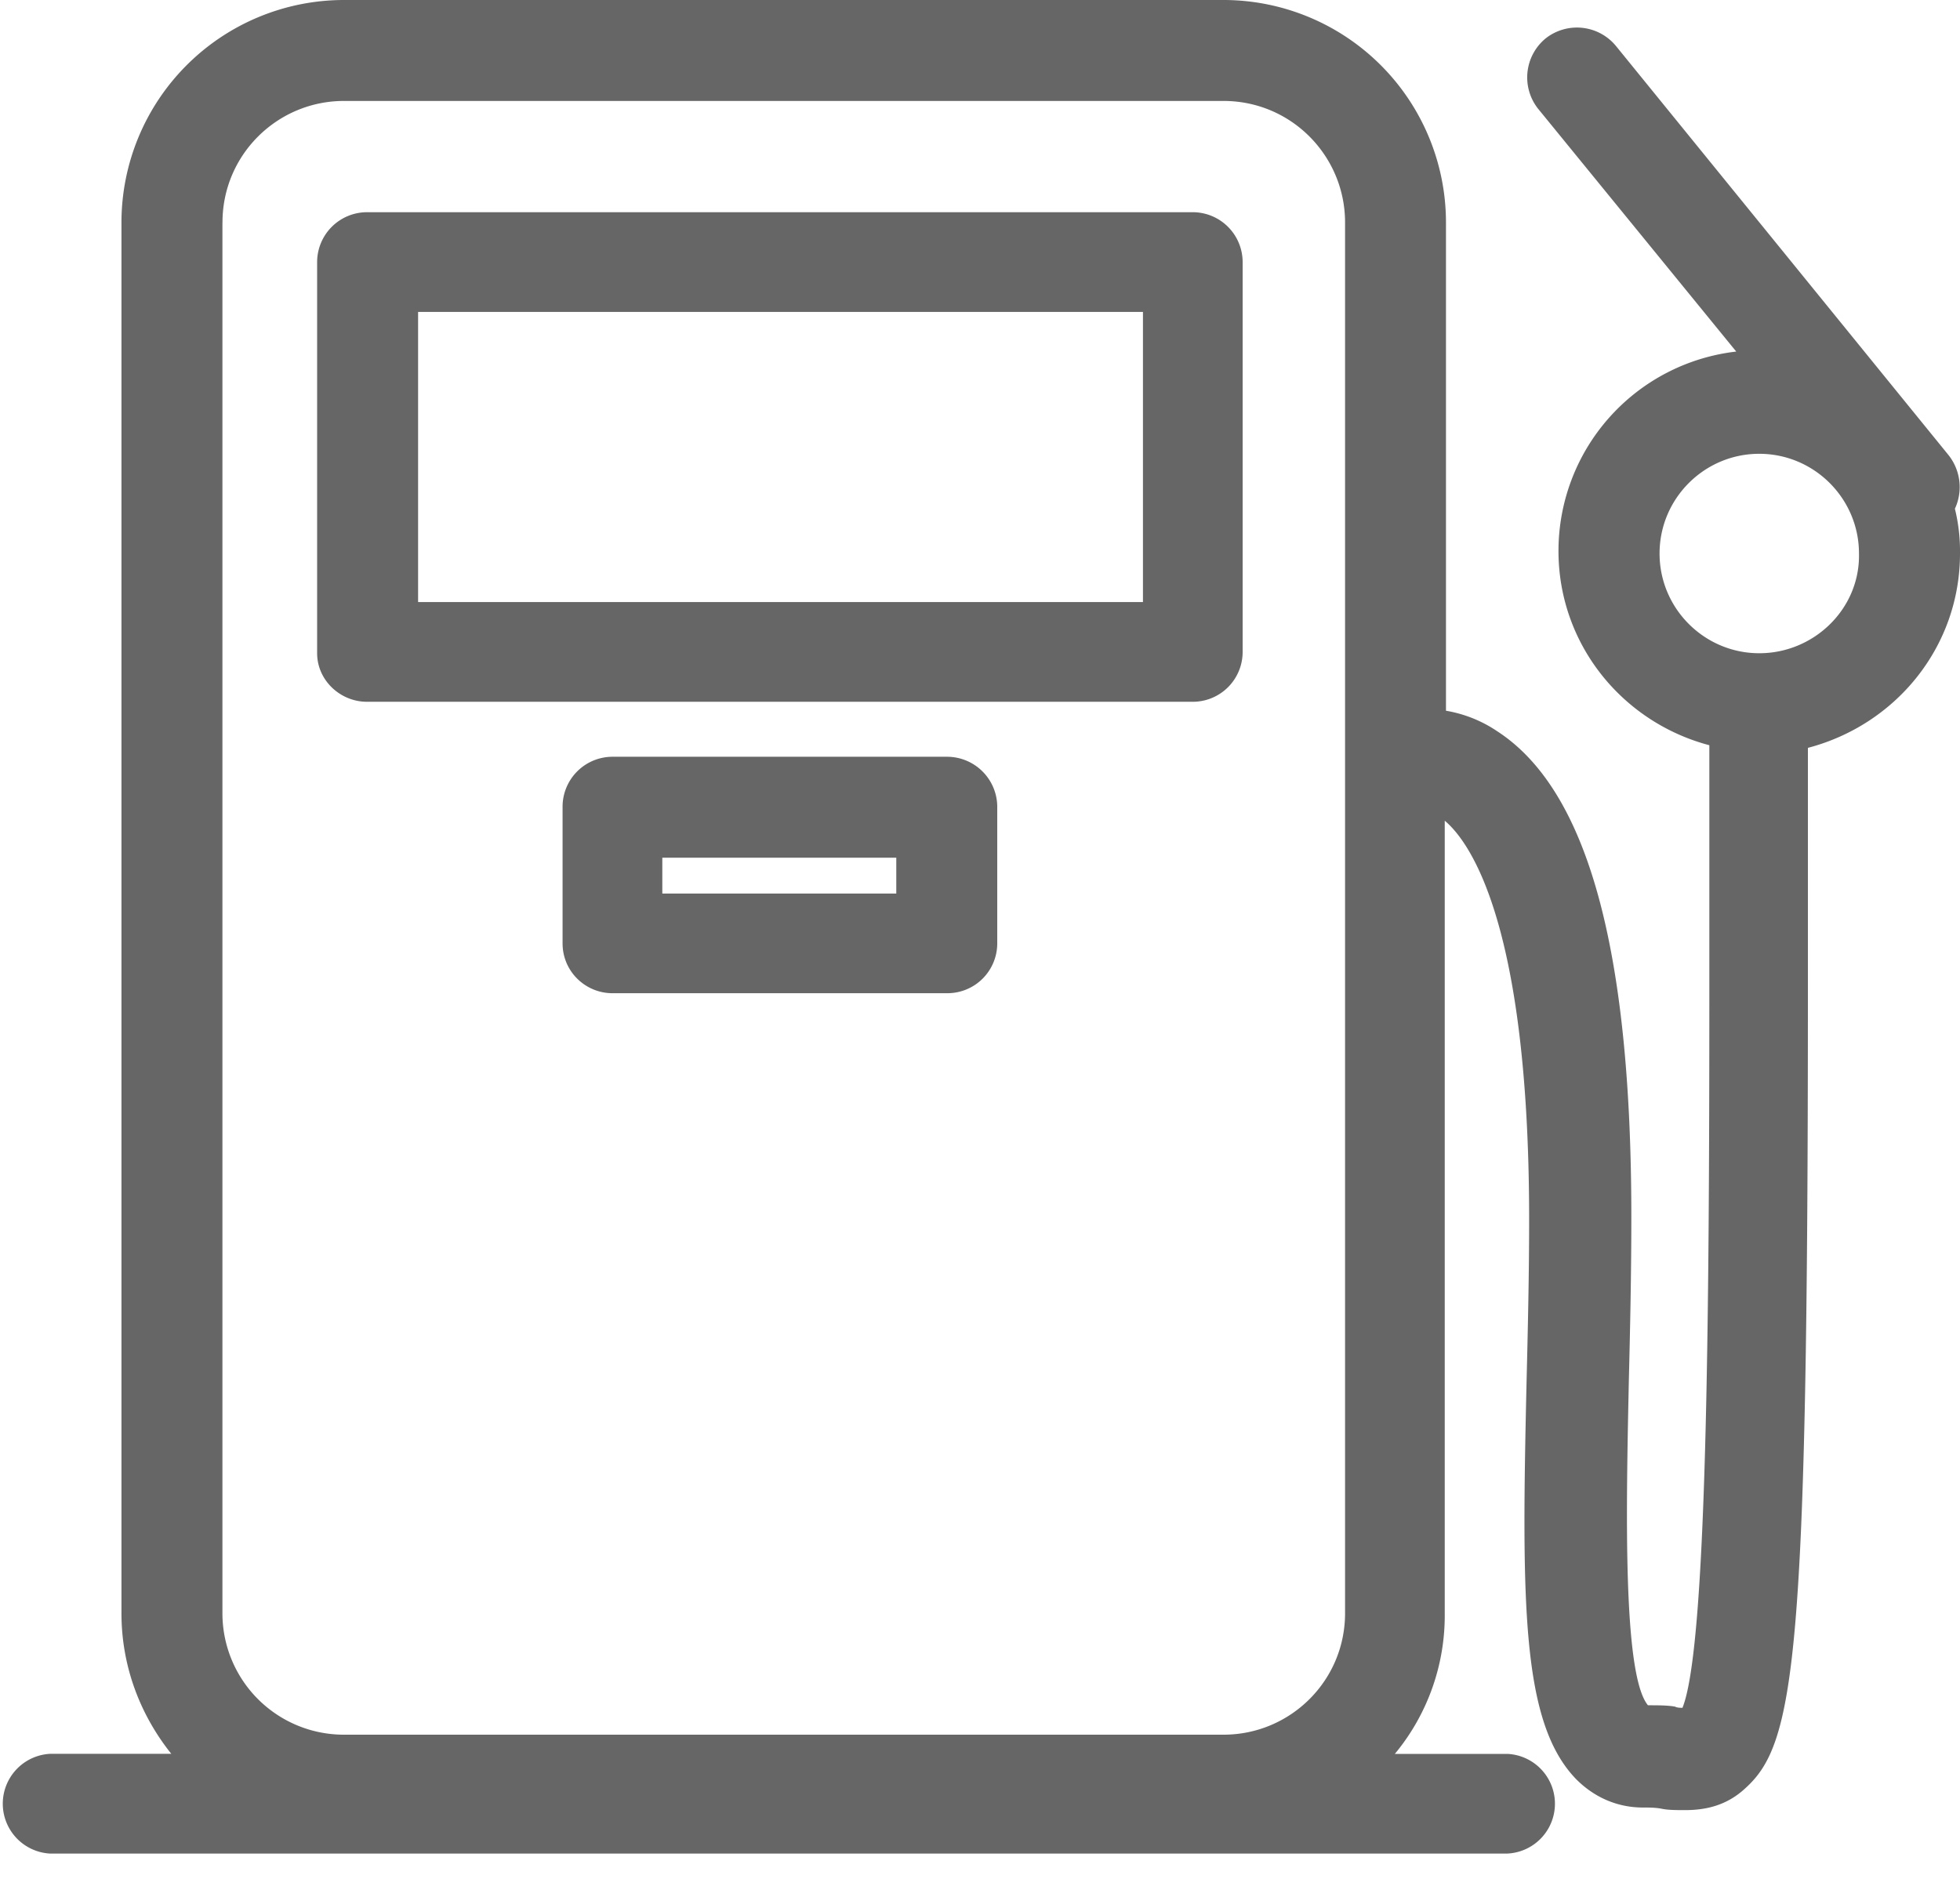
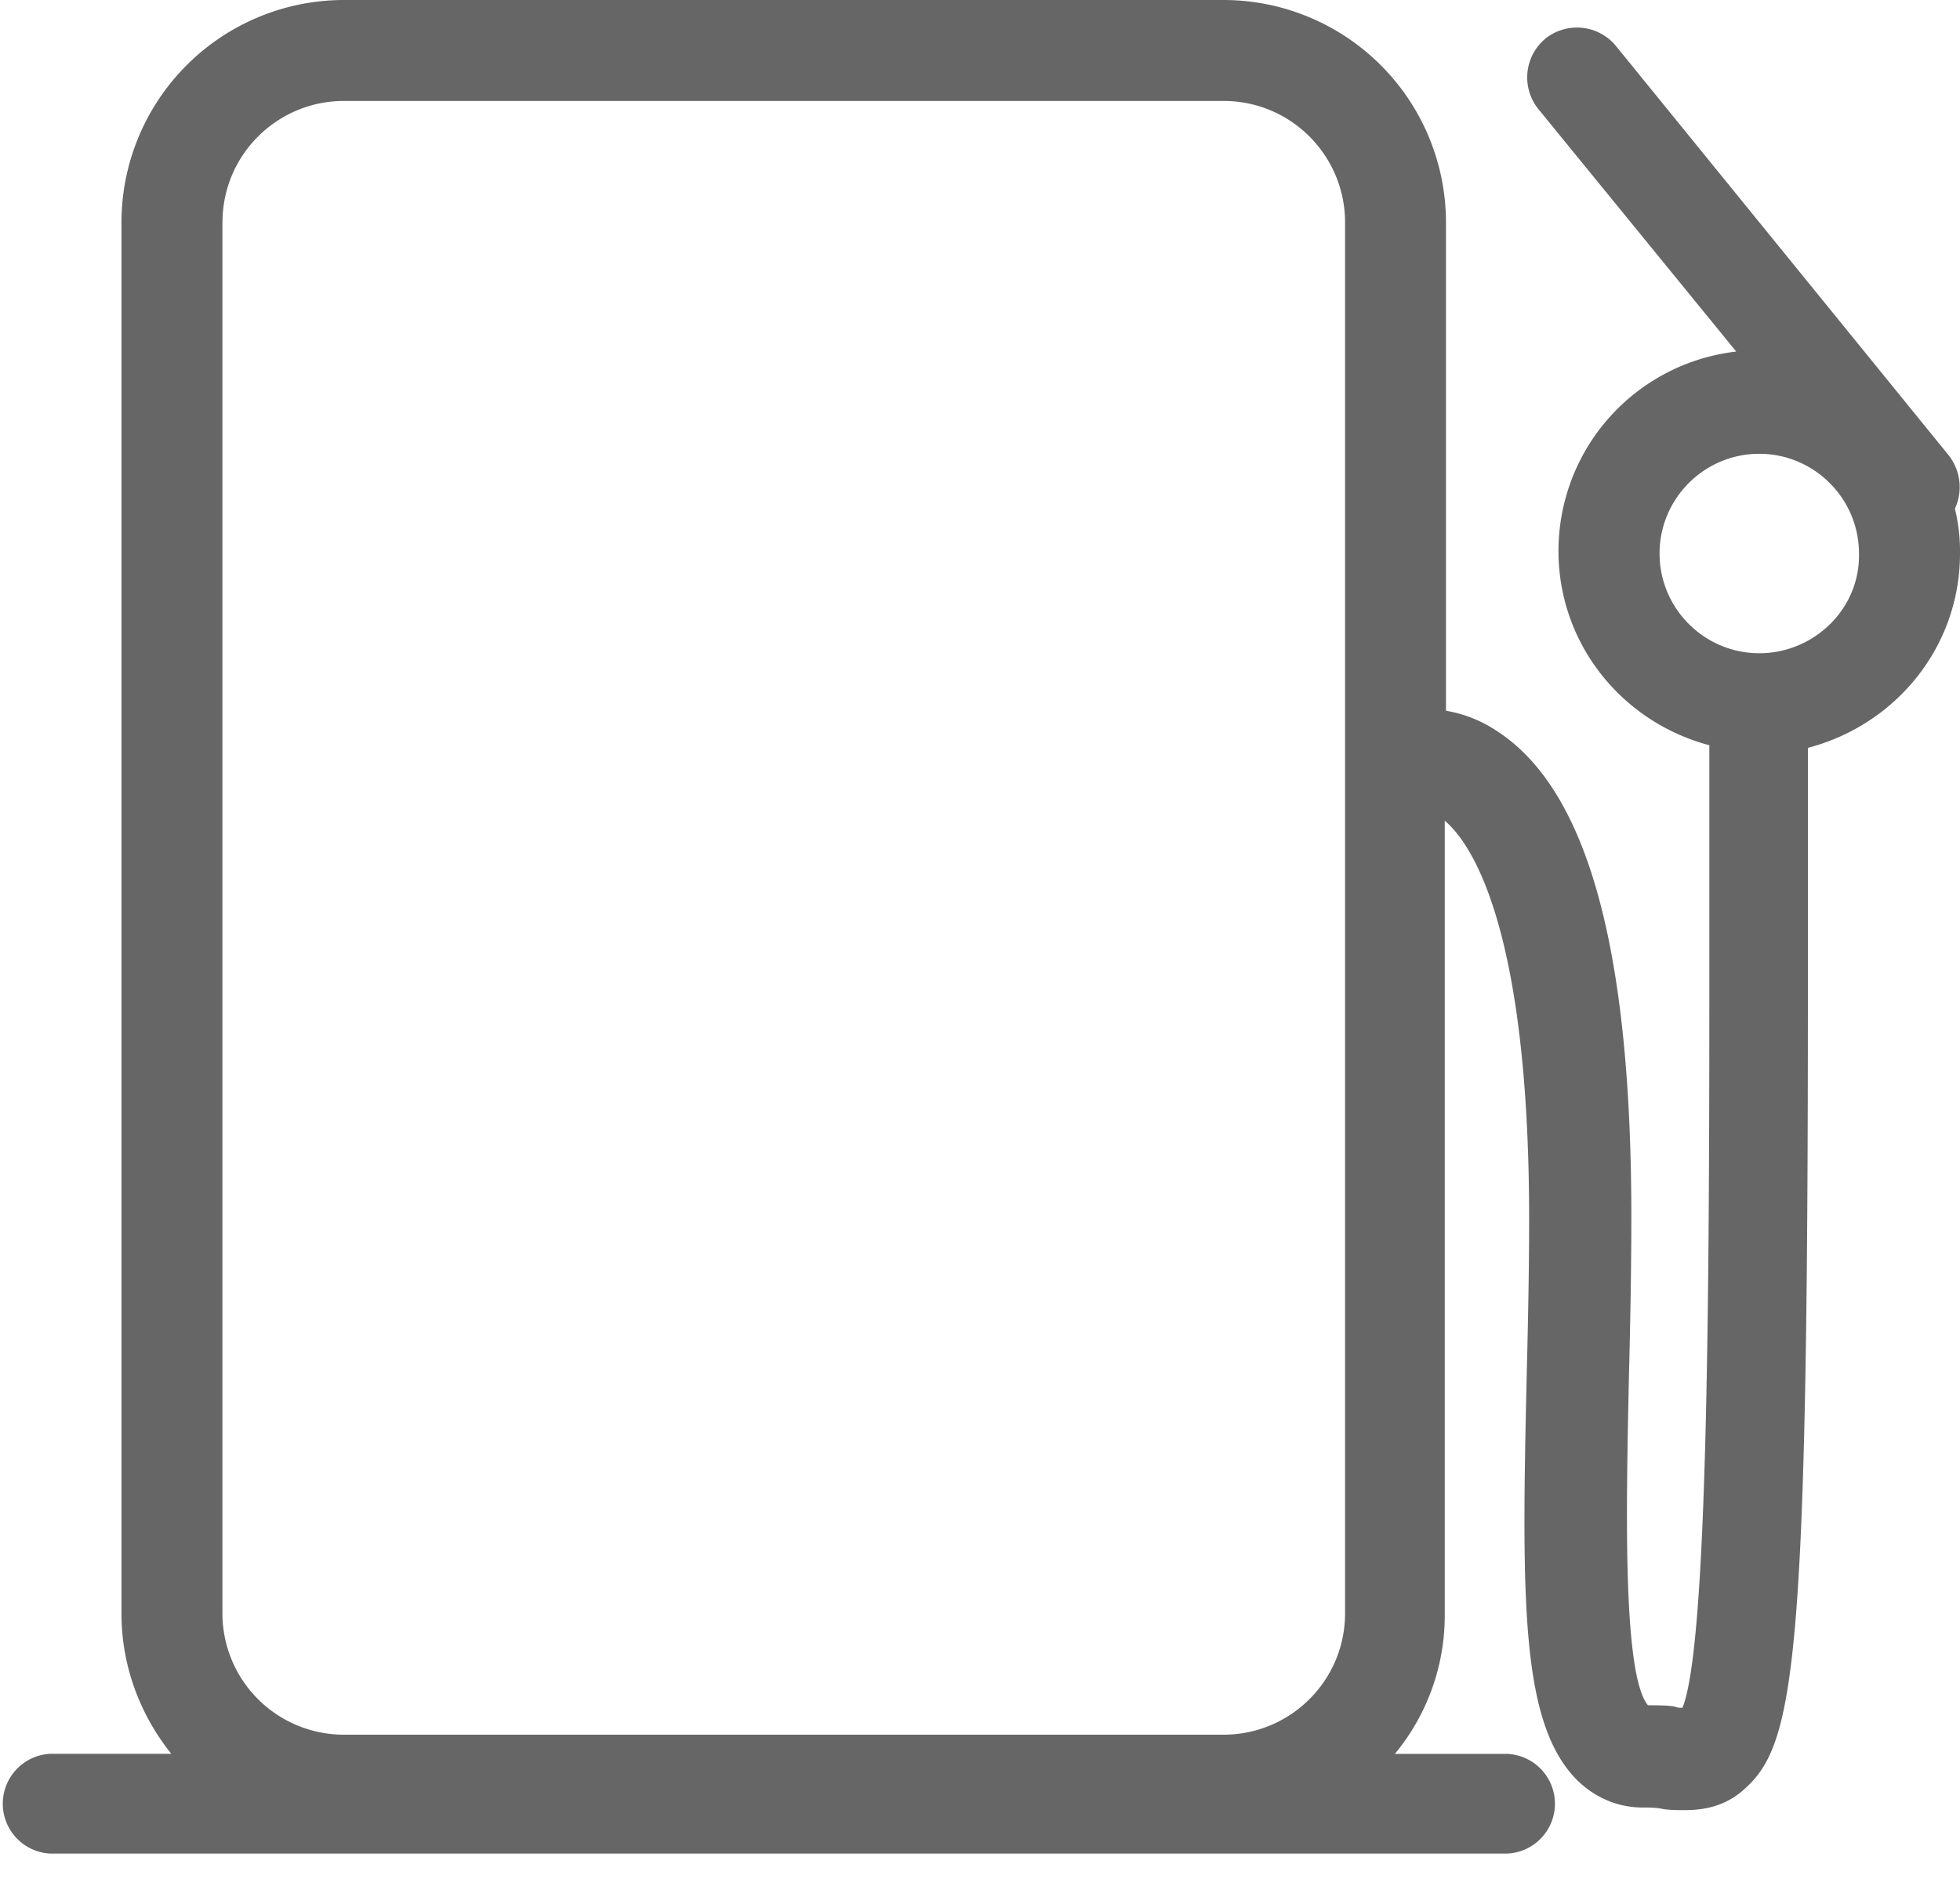
<svg xmlns="http://www.w3.org/2000/svg" width="35" height="34" fill="none">
-   <path d="M6.553 12.534H21.3a.89.89 0 00.89-.89V4.68a.892.892 0 00-.89-.89H6.553a.892.892 0 00-.89.89v6.987c0 .48.41.867.89.867zm.913-6.963H20.41v5.182H7.466V5.571z" fill="#000" fill-opacity=".6" />
  <path d="M35 9.886a3.18 3.18 0 00-.091-.8.919.919 0 00-.114-.958L28.857.822a.902.902 0 00-1.255-.137.902.902 0 00-.137 1.256l3.539 4.338A3.585 3.585 0 0027.83 9.84c0 1.667 1.142 3.06 2.694 3.47v4.384c0 5.913-.045 11.735-.48 12.808-.045 0-.09 0-.136-.022-.137-.023-.297-.023-.48-.023-.456-.548-.388-3.562-.342-5.777.023-.936.045-1.917.045-2.945 0-4.771-.776-7.625-2.397-8.676a2.322 2.322 0 00-.913-.365V3.973A3.975 3.975 0 0021.849 0H6.142a3.975 3.975 0 00-3.973 3.973v24.84c0 .959.342 1.826.89 2.511H.89a.892.892 0 000 1.781h26.028a.891.891 0 000-1.78h-2.01a3.874 3.874 0 00.891-2.512V14.658c.434.365 1.507 1.803 1.507 7.123 0 .982-.023 1.963-.046 2.9-.091 3.972-.091 6.095.89 7.1.32.32.731.502 1.188.502.114 0 .228 0 .342.023.114.023.252.023.411.023.343 0 .73-.069 1.073-.388.89-.8 1.12-2.306 1.12-14.224v-4.36C33.857 12.944 35 11.552 35 9.885zM3.973 3.973c0-1.21.981-2.17 2.169-2.17h15.707c1.21 0 2.17.982 2.17 2.17v24.84c0 1.21-.982 2.169-2.17 2.169H6.142a2.168 2.168 0 01-2.17-2.17V3.973zm27.443 7.694c-.982 0-1.781-.8-1.781-1.781 0-.982.799-1.781 1.78-1.781.982 0 1.781.8 1.781 1.78.023.983-.799 1.782-1.78 1.782z" fill="#000" fill-opacity=".6" />
-   <path d="M16.918 13.516h-5.982a.892.892 0 00-.89.89v2.443c0 .503.41.89.89.89h5.982a.89.89 0 00.89-.89v-2.42a.897.897 0 00-.89-.913zm-.89 2.443h-4.201v-.64h4.178v.64h.022z" fill="#000" fill-opacity=".6" />
</svg>